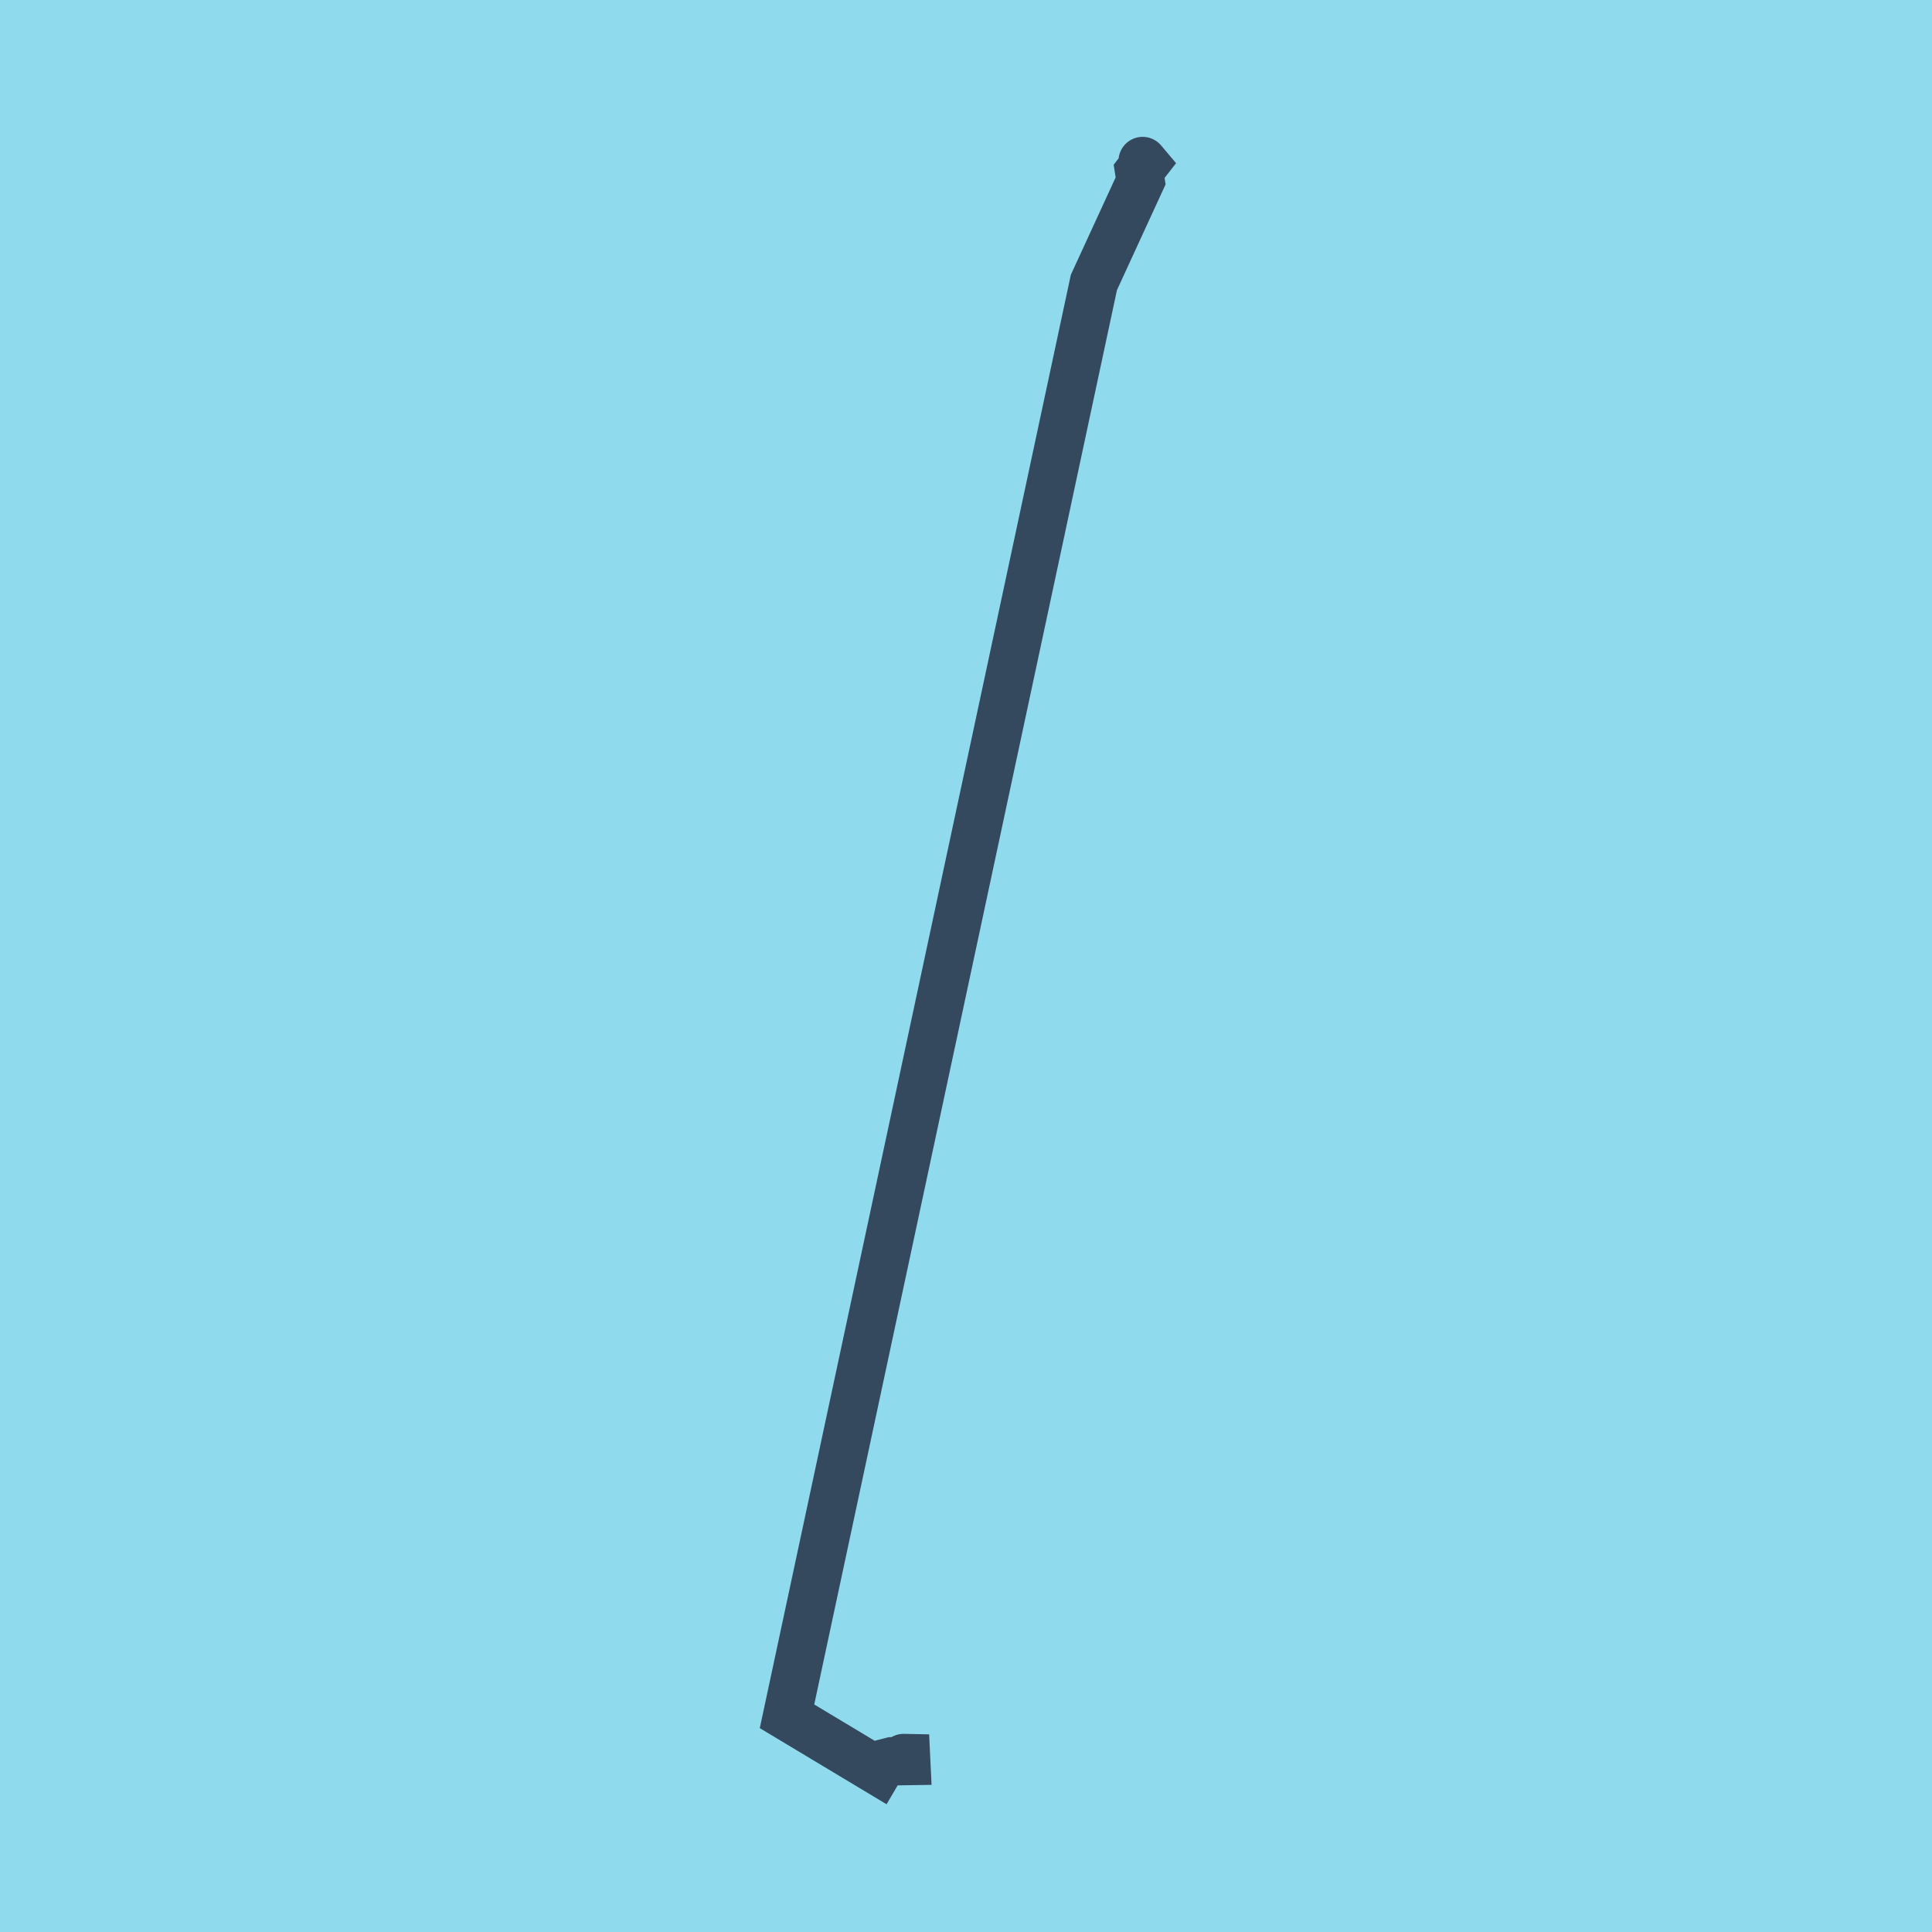
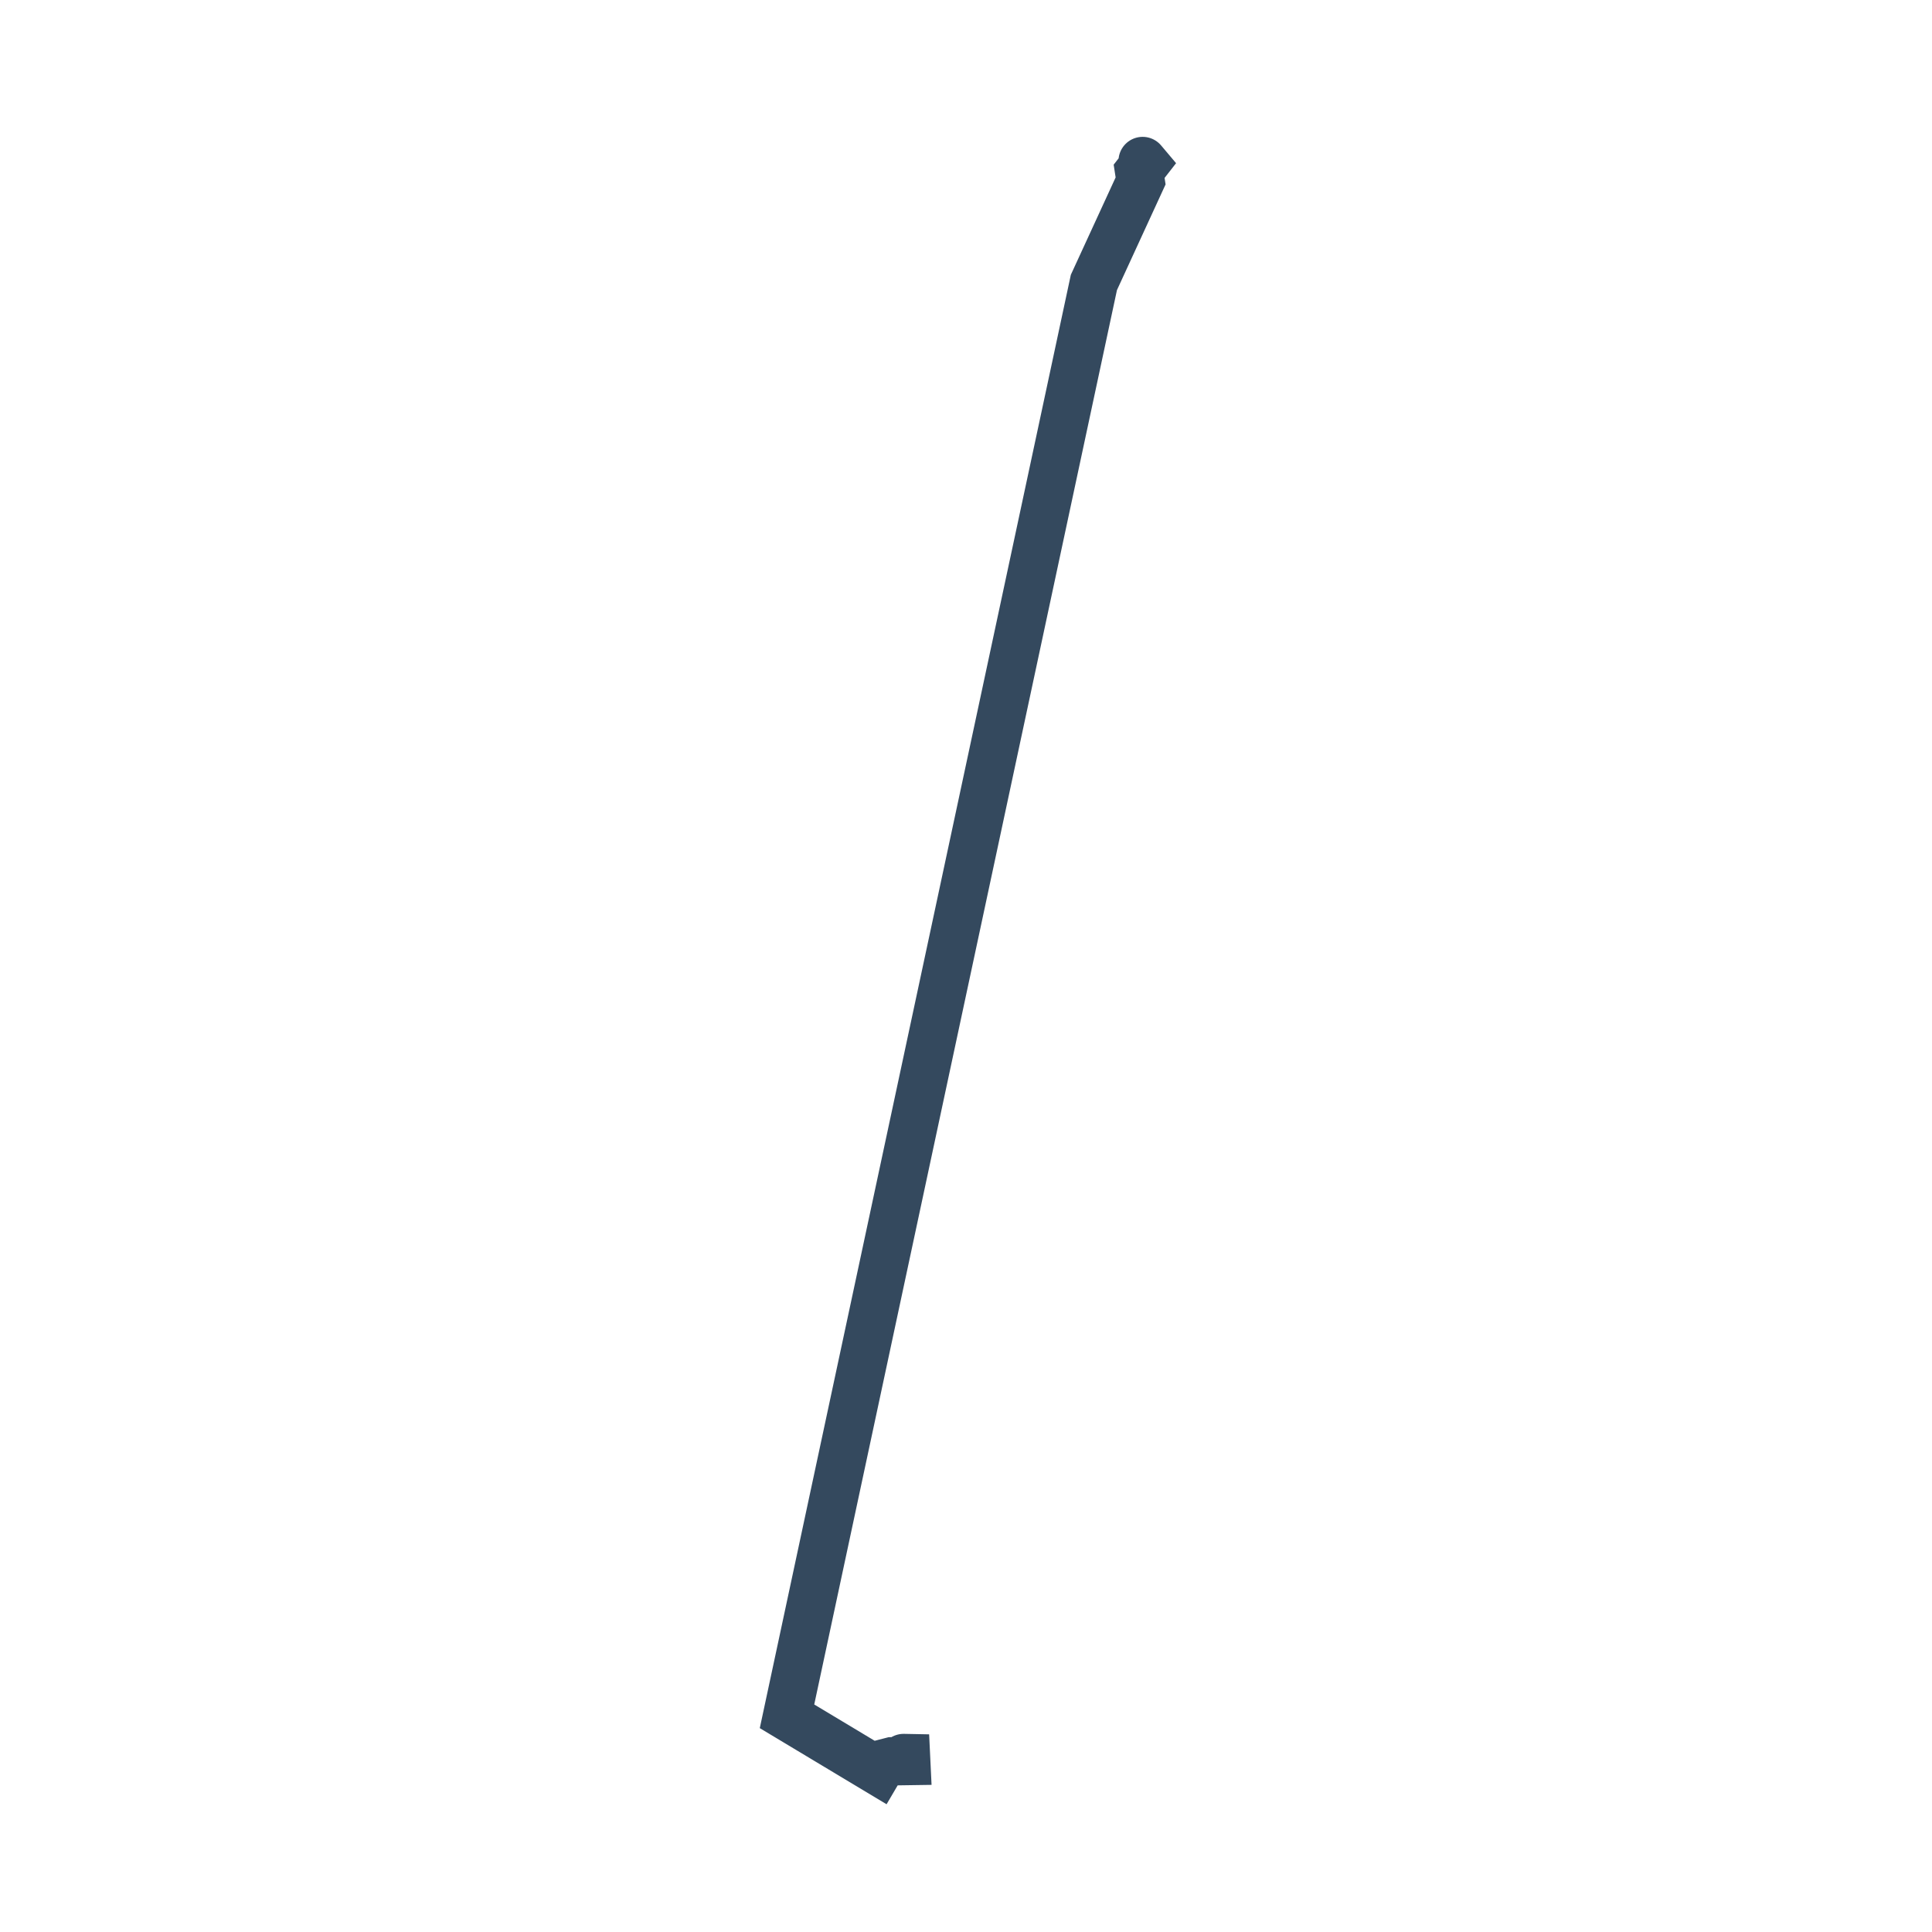
<svg xmlns="http://www.w3.org/2000/svg" viewBox="-10 -10 120 120" preserveAspectRatio="xMidYMid meet">
-   <path style="fill:#90daee" d="M-10-10h120v120H-10z" />
  <polyline stroke-linecap="round" points="60.971,0 61.117,0.173 60.753,0.64 60.845,1.237 57.944,7.543 38.883,96.603 44.541,100 44.806,99.549 45.396,99.397 46.288,99.384 46.279,99.196 46.124,99.193 " style="fill:none;stroke:#34495e;stroke-width: 3px" />
</svg>